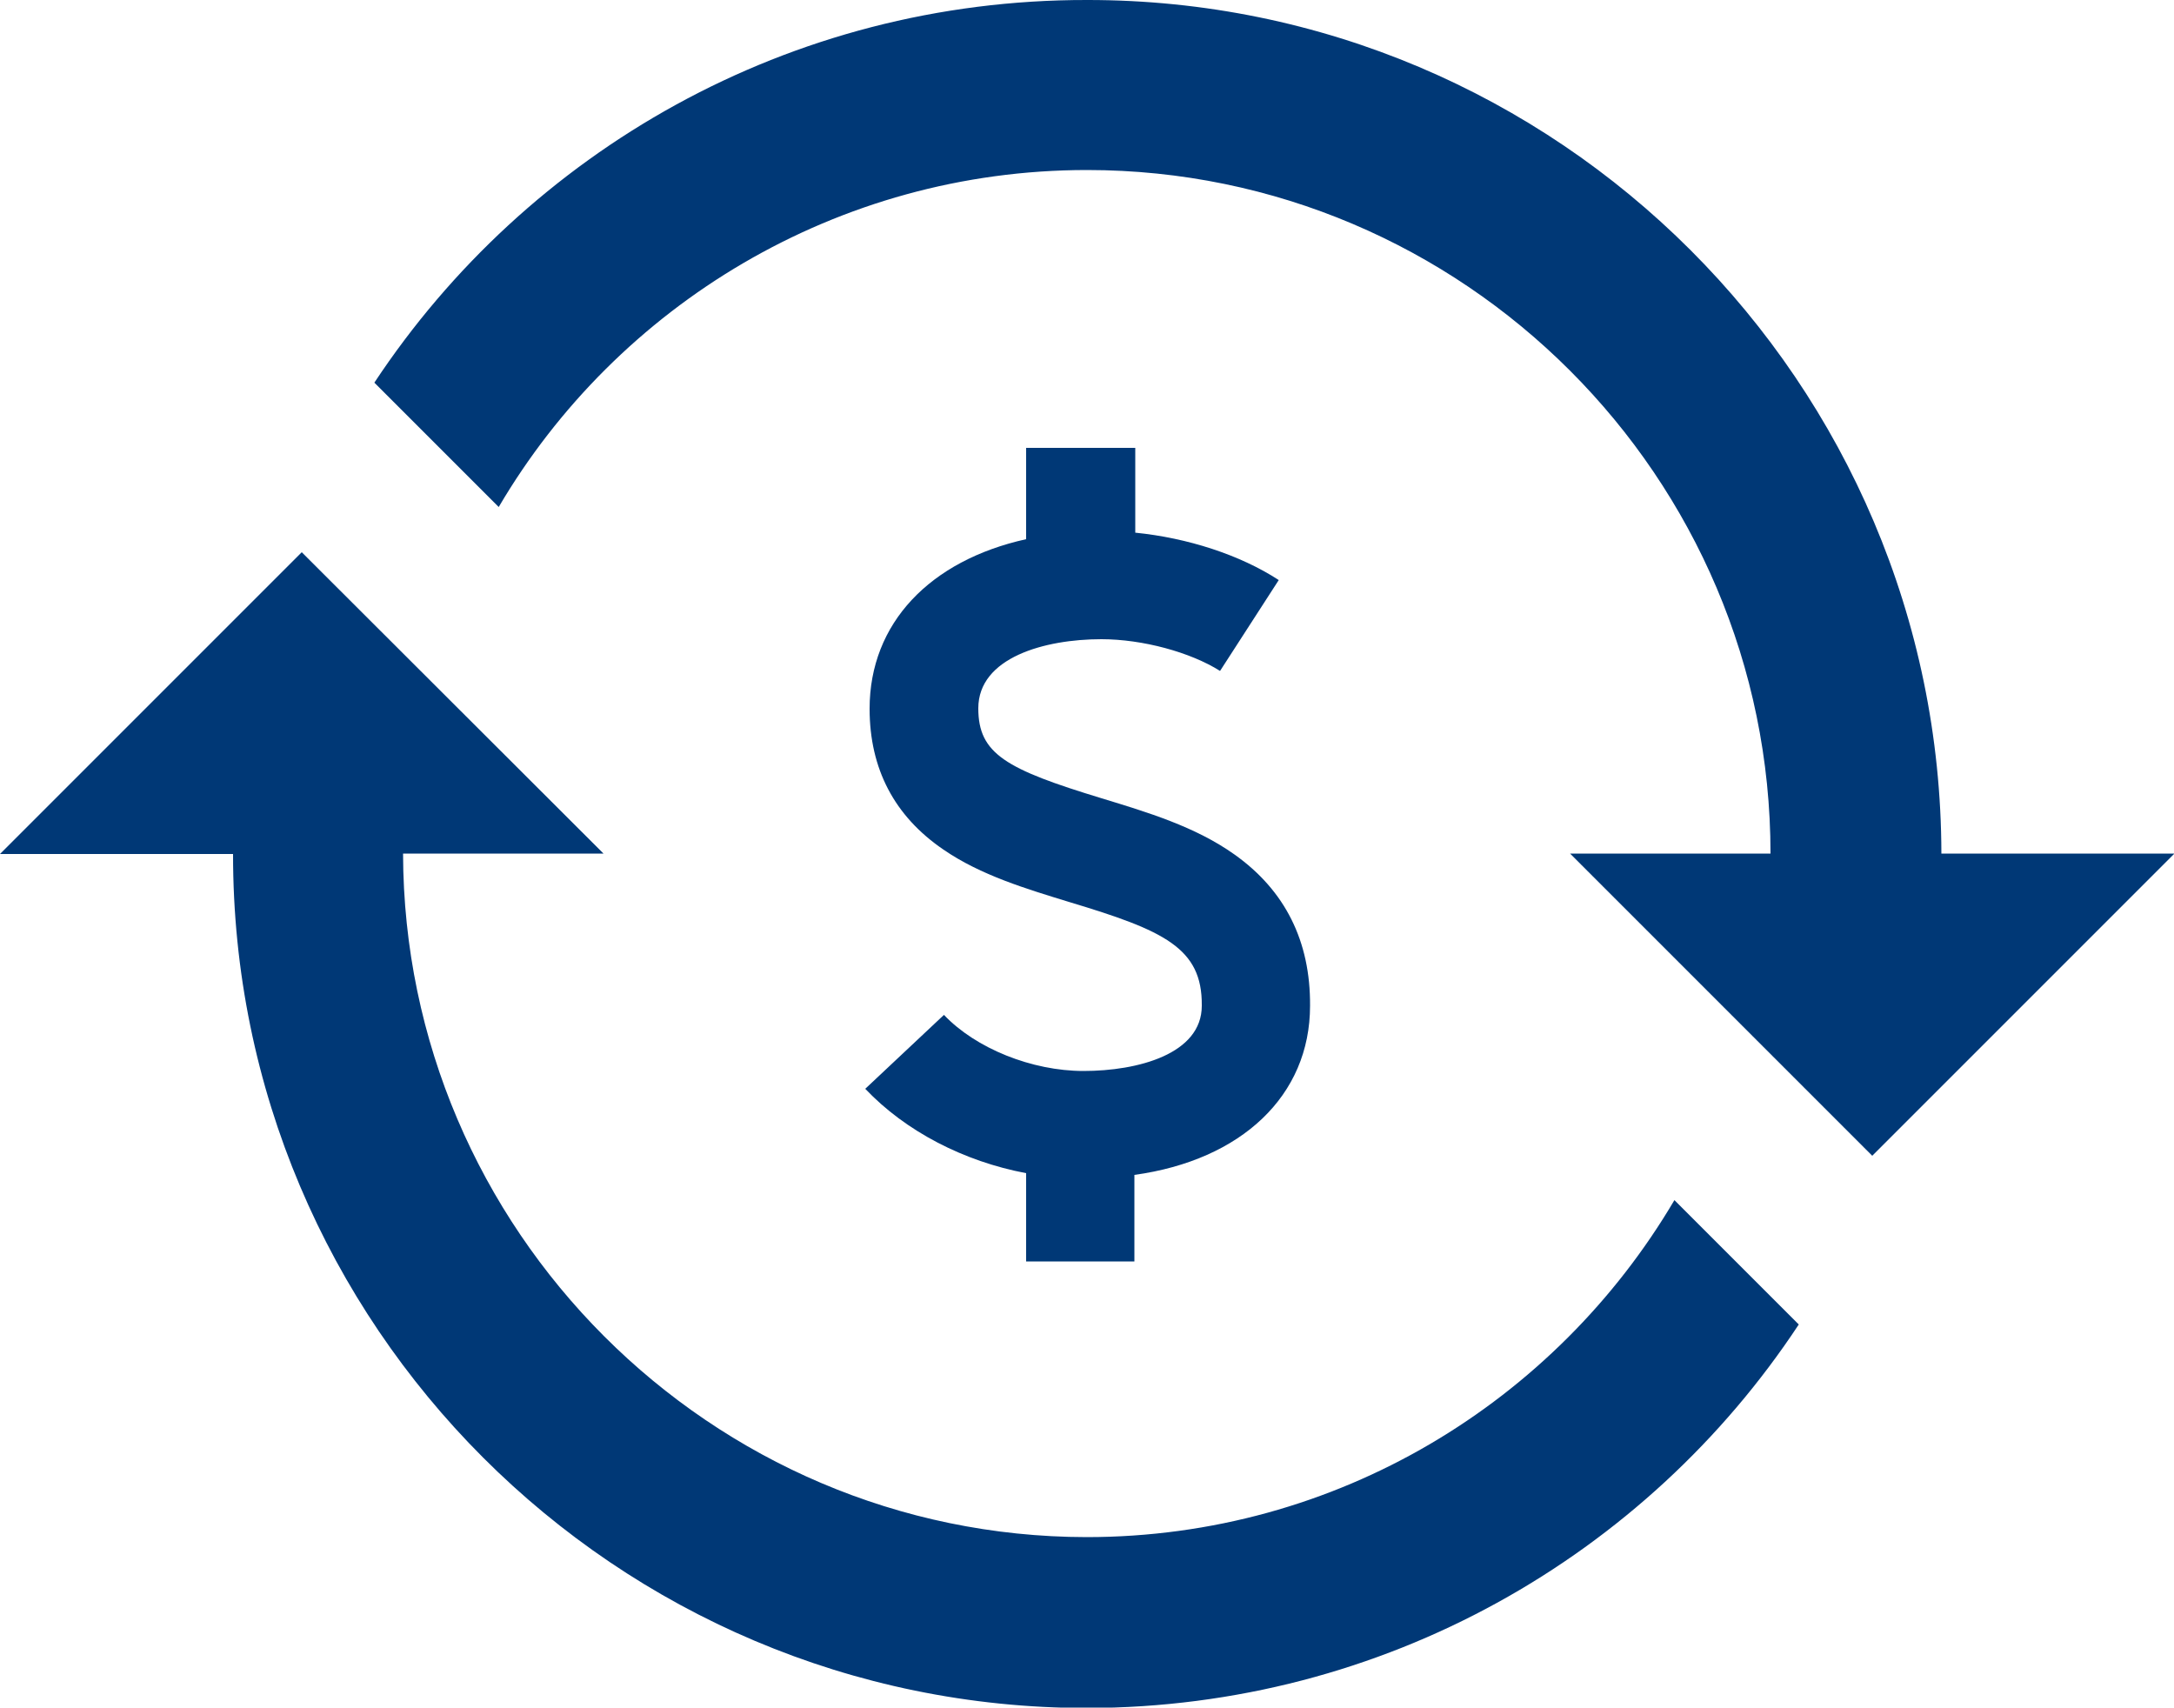
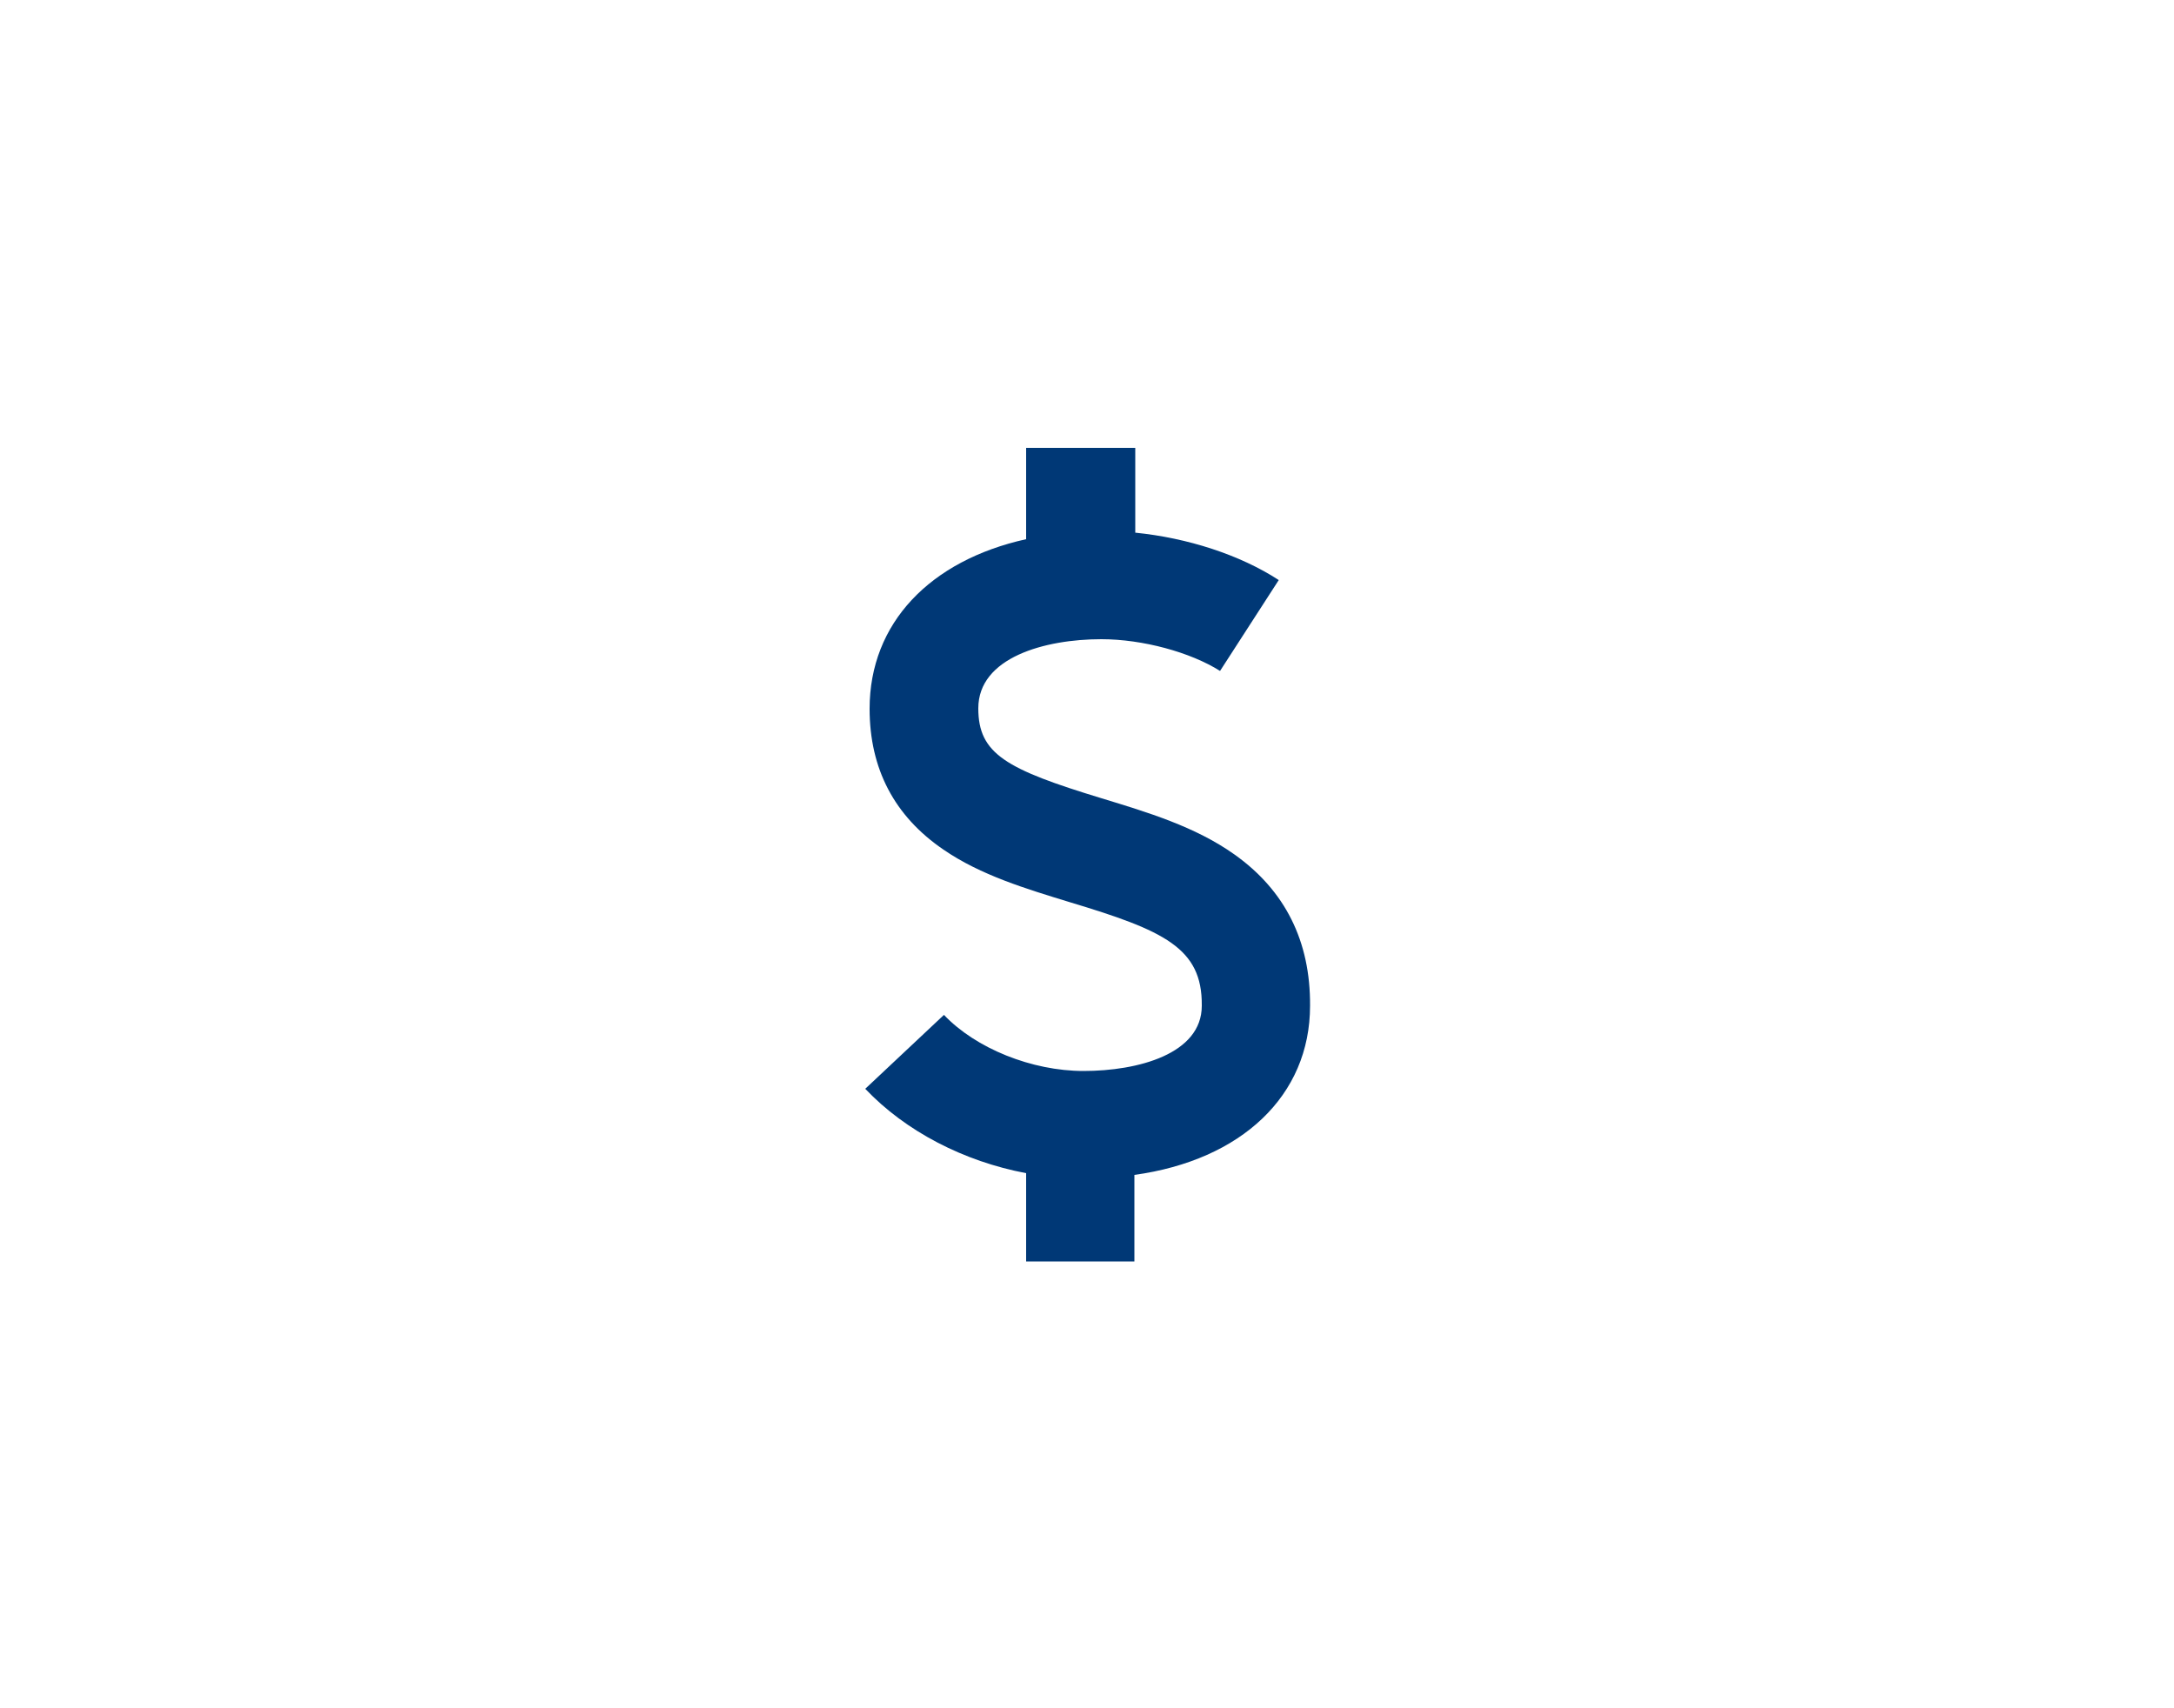
<svg xmlns="http://www.w3.org/2000/svg" version="1.1" id="Layer_1" x="0px" y="0px" viewBox="0 0 500 392.7" style="enable-background:new 0 0 500 392.7;" xml:space="preserve">
  <style type="text/css">
	.st0{fill:#003876;}
</style>
  <g>
-     <path class="st0" d="M249.9,353.5c-86.5-0.1-157-70.7-157.2-157.2h46.1L69.4,127L0,196.4h53.6c-0.1,108.3,88,196.4,196.4,196.4   c68.3-0.1,128.6-35,163.7-88.2L385.1,276C357.8,322.3,307.5,353.5,249.9,353.5L249.9,353.5z M250,0C181.5-0.1,121.2,34.9,86.1,88   l28.6,28.6c27.2-46.3,77.8-77.5,135.3-77.5c86.6,0,157.2,70.6,157.2,157.2h-46.1l69.5,69.5l69.5-69.5h-53.6   C446.3,88,358.3-0.1,250,0L250,0z" />
-   </g>
+     </g>
  <g>
    <path class="st0" d="M301.3,231.3c0.1-14.8-5.7-26.5-17.4-34.8c-9-6.4-20-9.7-30.5-12.9c-22-6.7-28.4-10.2-28.4-20.7   c0-11.7,15.3-15.9,28.3-15.9c9.5,0,20.5,3,27.3,7.3l13.5-20.9c-8.9-5.8-21-9.7-33-10.9v-19.5H236V124c-22.1,4.9-36,19.3-36,39   c0,13.8,5.7,24.7,17,32.4c8.6,5.9,19,9,29.1,12.1c21.6,6.5,30.4,10.5,30.3,23.7l0,0.1c0,11.1-14.7,15-27.2,15   c-11.9,0-24.8-5.2-32.1-12.9L199,250.4c9.3,9.8,22.7,16.7,37,19.4v20.3h24.9v-19.9C285.5,266.8,301.3,252,301.3,231.3L301.3,231.3z   " />
  </g>
</svg>